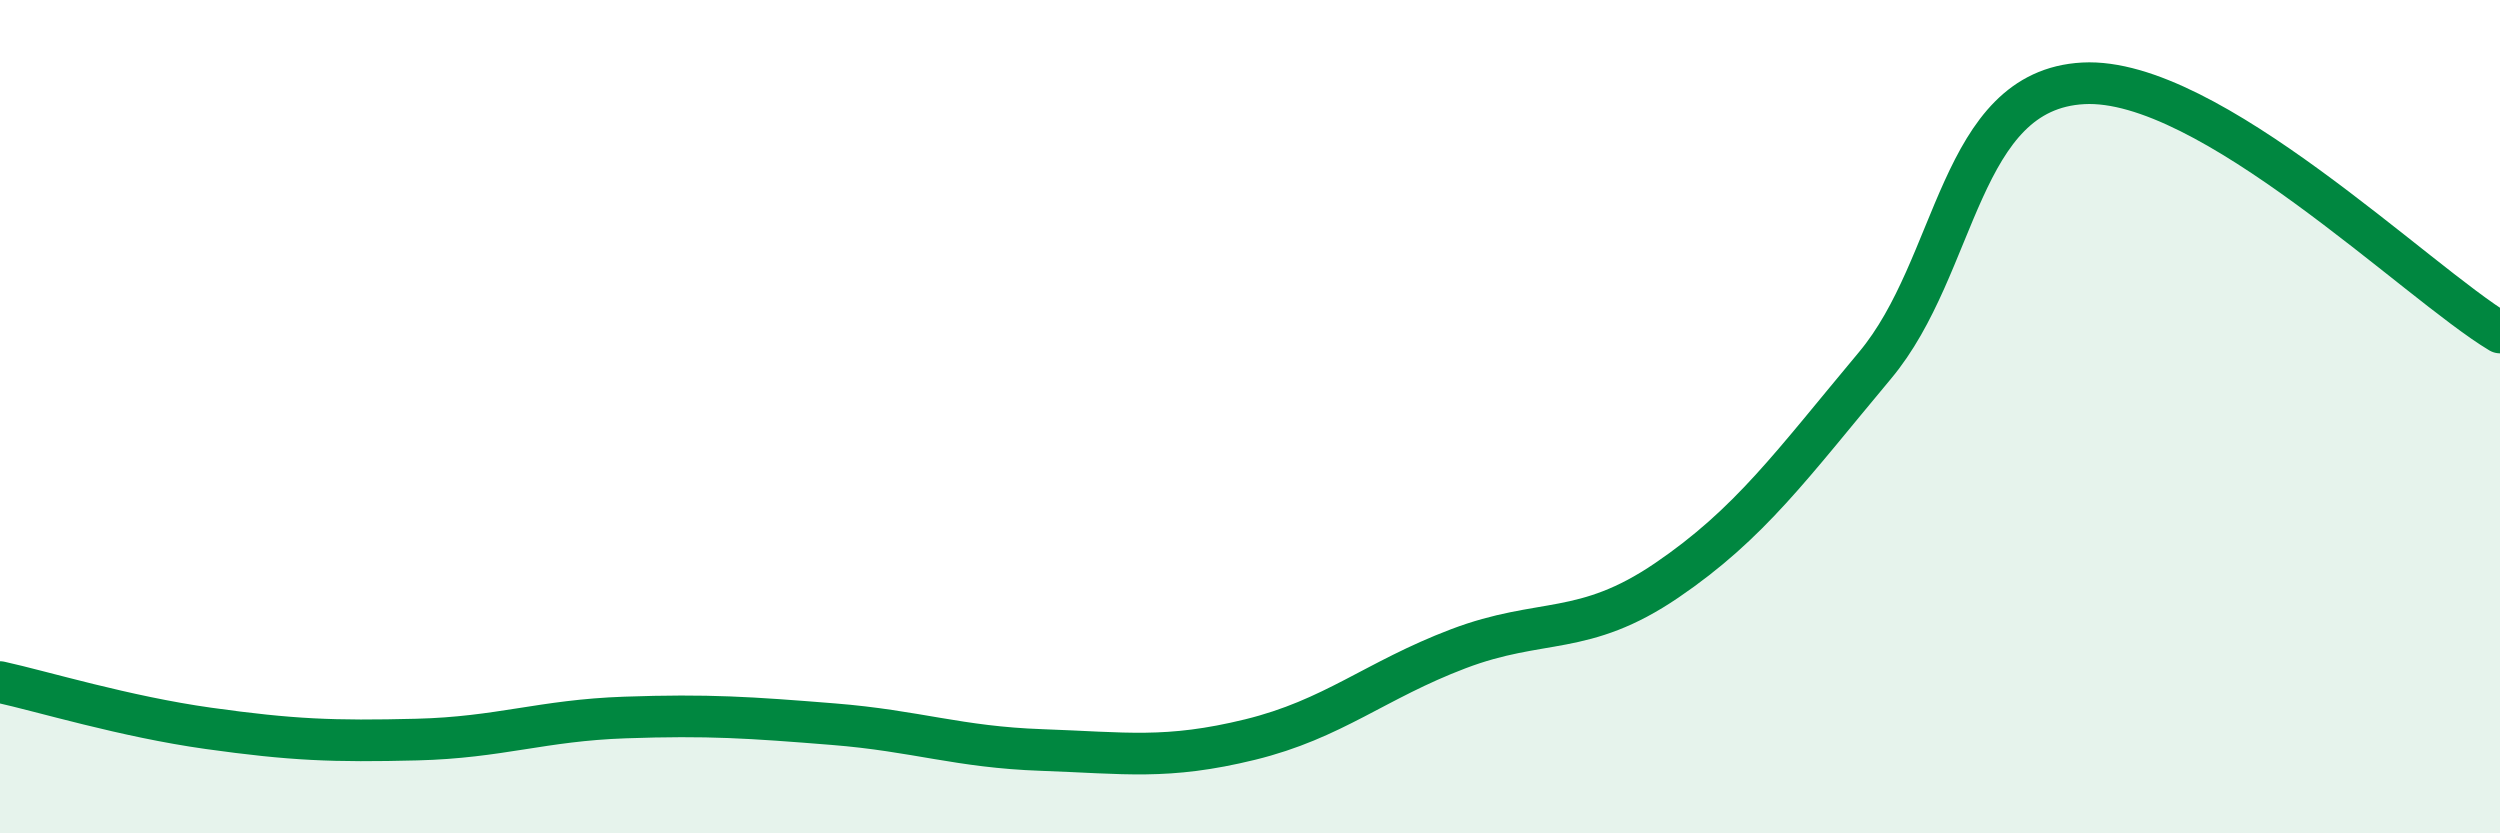
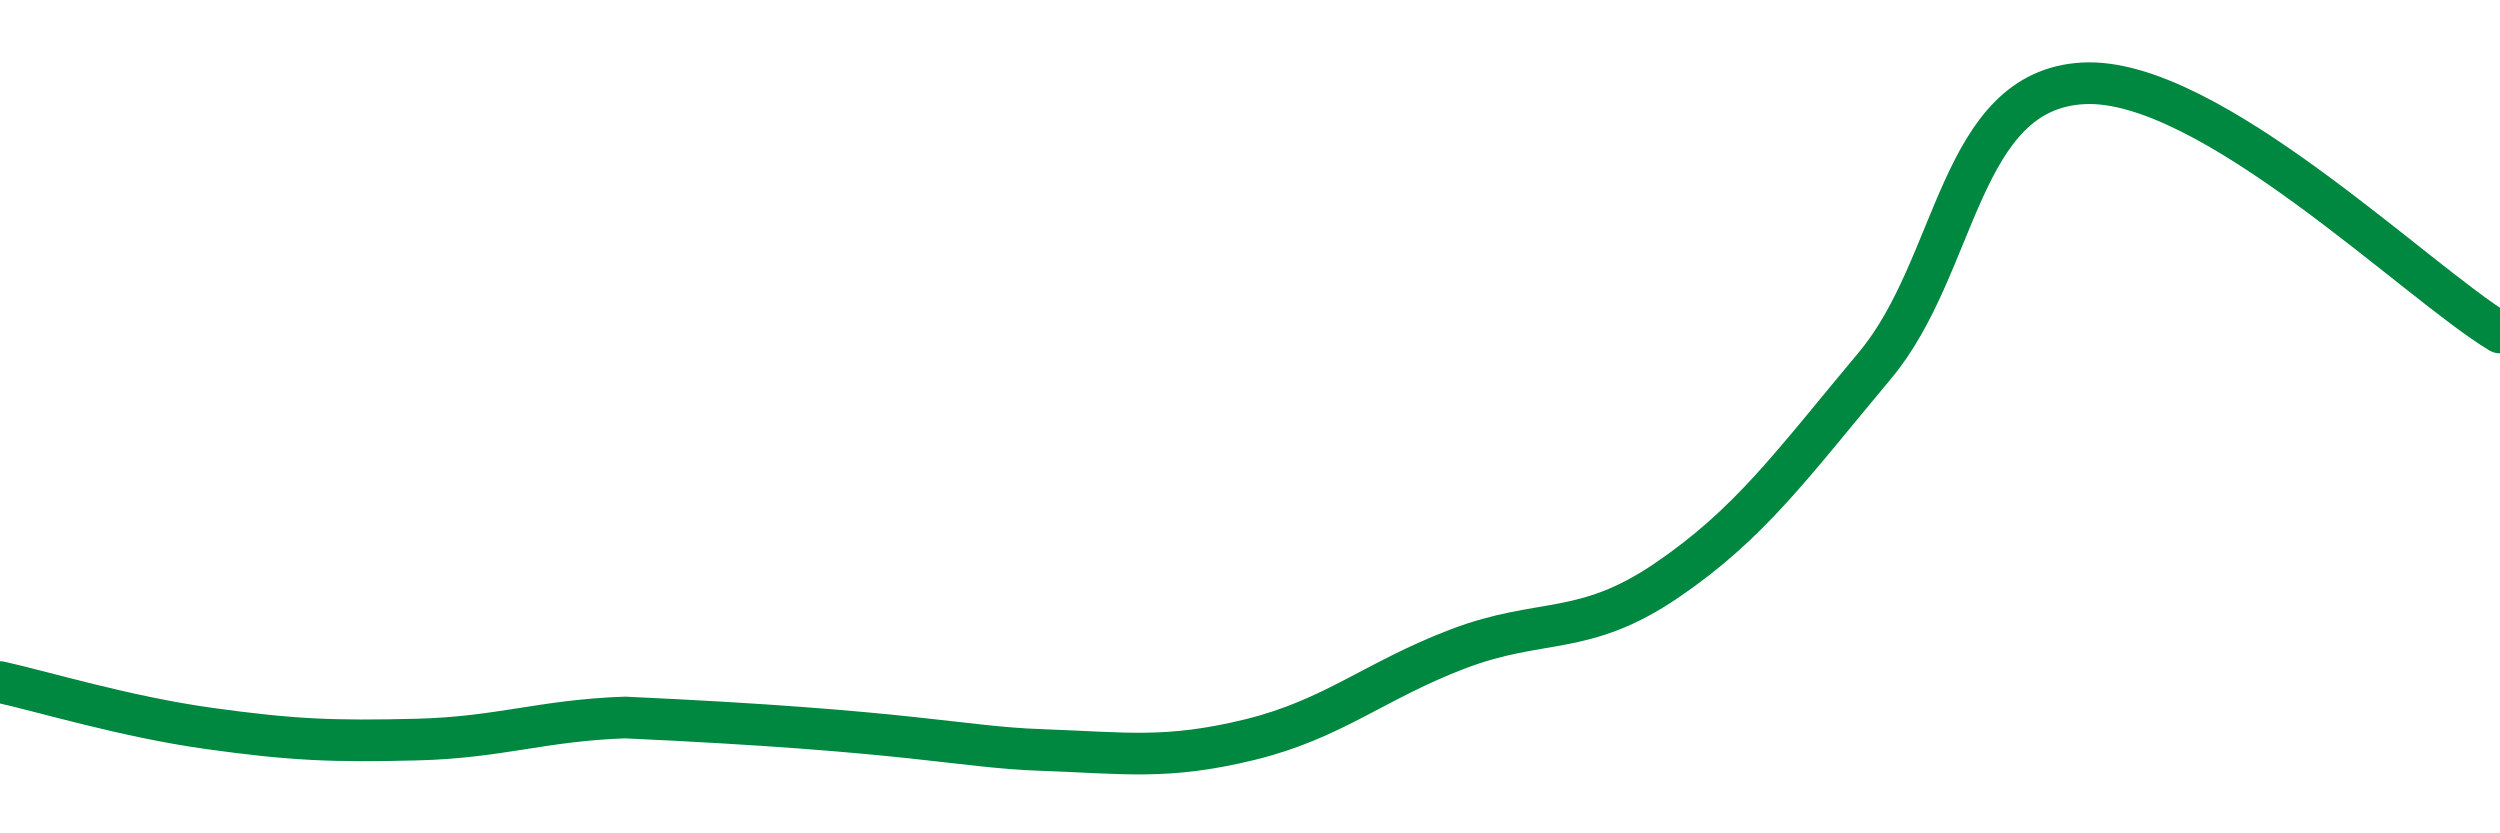
<svg xmlns="http://www.w3.org/2000/svg" width="60" height="20" viewBox="0 0 60 20">
-   <path d="M 0,16.37 C 1,16.59 3,17.2 5,17.48 C 7,17.76 8,17.8 10,17.75 C 12,17.7 13,17.29 15,17.22 C 17,17.15 18,17.22 20,17.38 C 22,17.54 23,17.93 25,18 C 27,18.07 28,18.24 30,17.75 C 32,17.26 33,16.33 35,15.57 C 37,14.81 38,15.29 40,13.93 C 42,12.57 43,11.16 45,8.77 C 47,6.38 47,2.16 50,2 C 53,1.84 58,6.78 60,7.98L60 20L0 20Z" fill="#008740" opacity="0.1" stroke-linecap="round" stroke-linejoin="round" />
-   <path d="M 0,16.37 C 1,16.59 3,17.2 5,17.48 C 7,17.76 8,17.8 10,17.75 C 12,17.7 13,17.29 15,17.22 C 17,17.15 18,17.22 20,17.38 C 22,17.54 23,17.93 25,18 C 27,18.07 28,18.24 30,17.75 C 32,17.26 33,16.33 35,15.57 C 37,14.81 38,15.29 40,13.93 C 42,12.57 43,11.16 45,8.77 C 47,6.38 47,2.16 50,2 C 53,1.84 58,6.78 60,7.98" stroke="#008740" stroke-width="1" fill="none" stroke-linecap="round" stroke-linejoin="round" />
+   <path d="M 0,16.37 C 1,16.59 3,17.2 5,17.48 C 7,17.76 8,17.8 10,17.75 C 12,17.7 13,17.29 15,17.22 C 22,17.54 23,17.93 25,18 C 27,18.07 28,18.24 30,17.75 C 32,17.26 33,16.33 35,15.57 C 37,14.81 38,15.29 40,13.93 C 42,12.57 43,11.16 45,8.77 C 47,6.38 47,2.16 50,2 C 53,1.84 58,6.78 60,7.98" stroke="#008740" stroke-width="1" fill="none" stroke-linecap="round" stroke-linejoin="round" />
</svg>